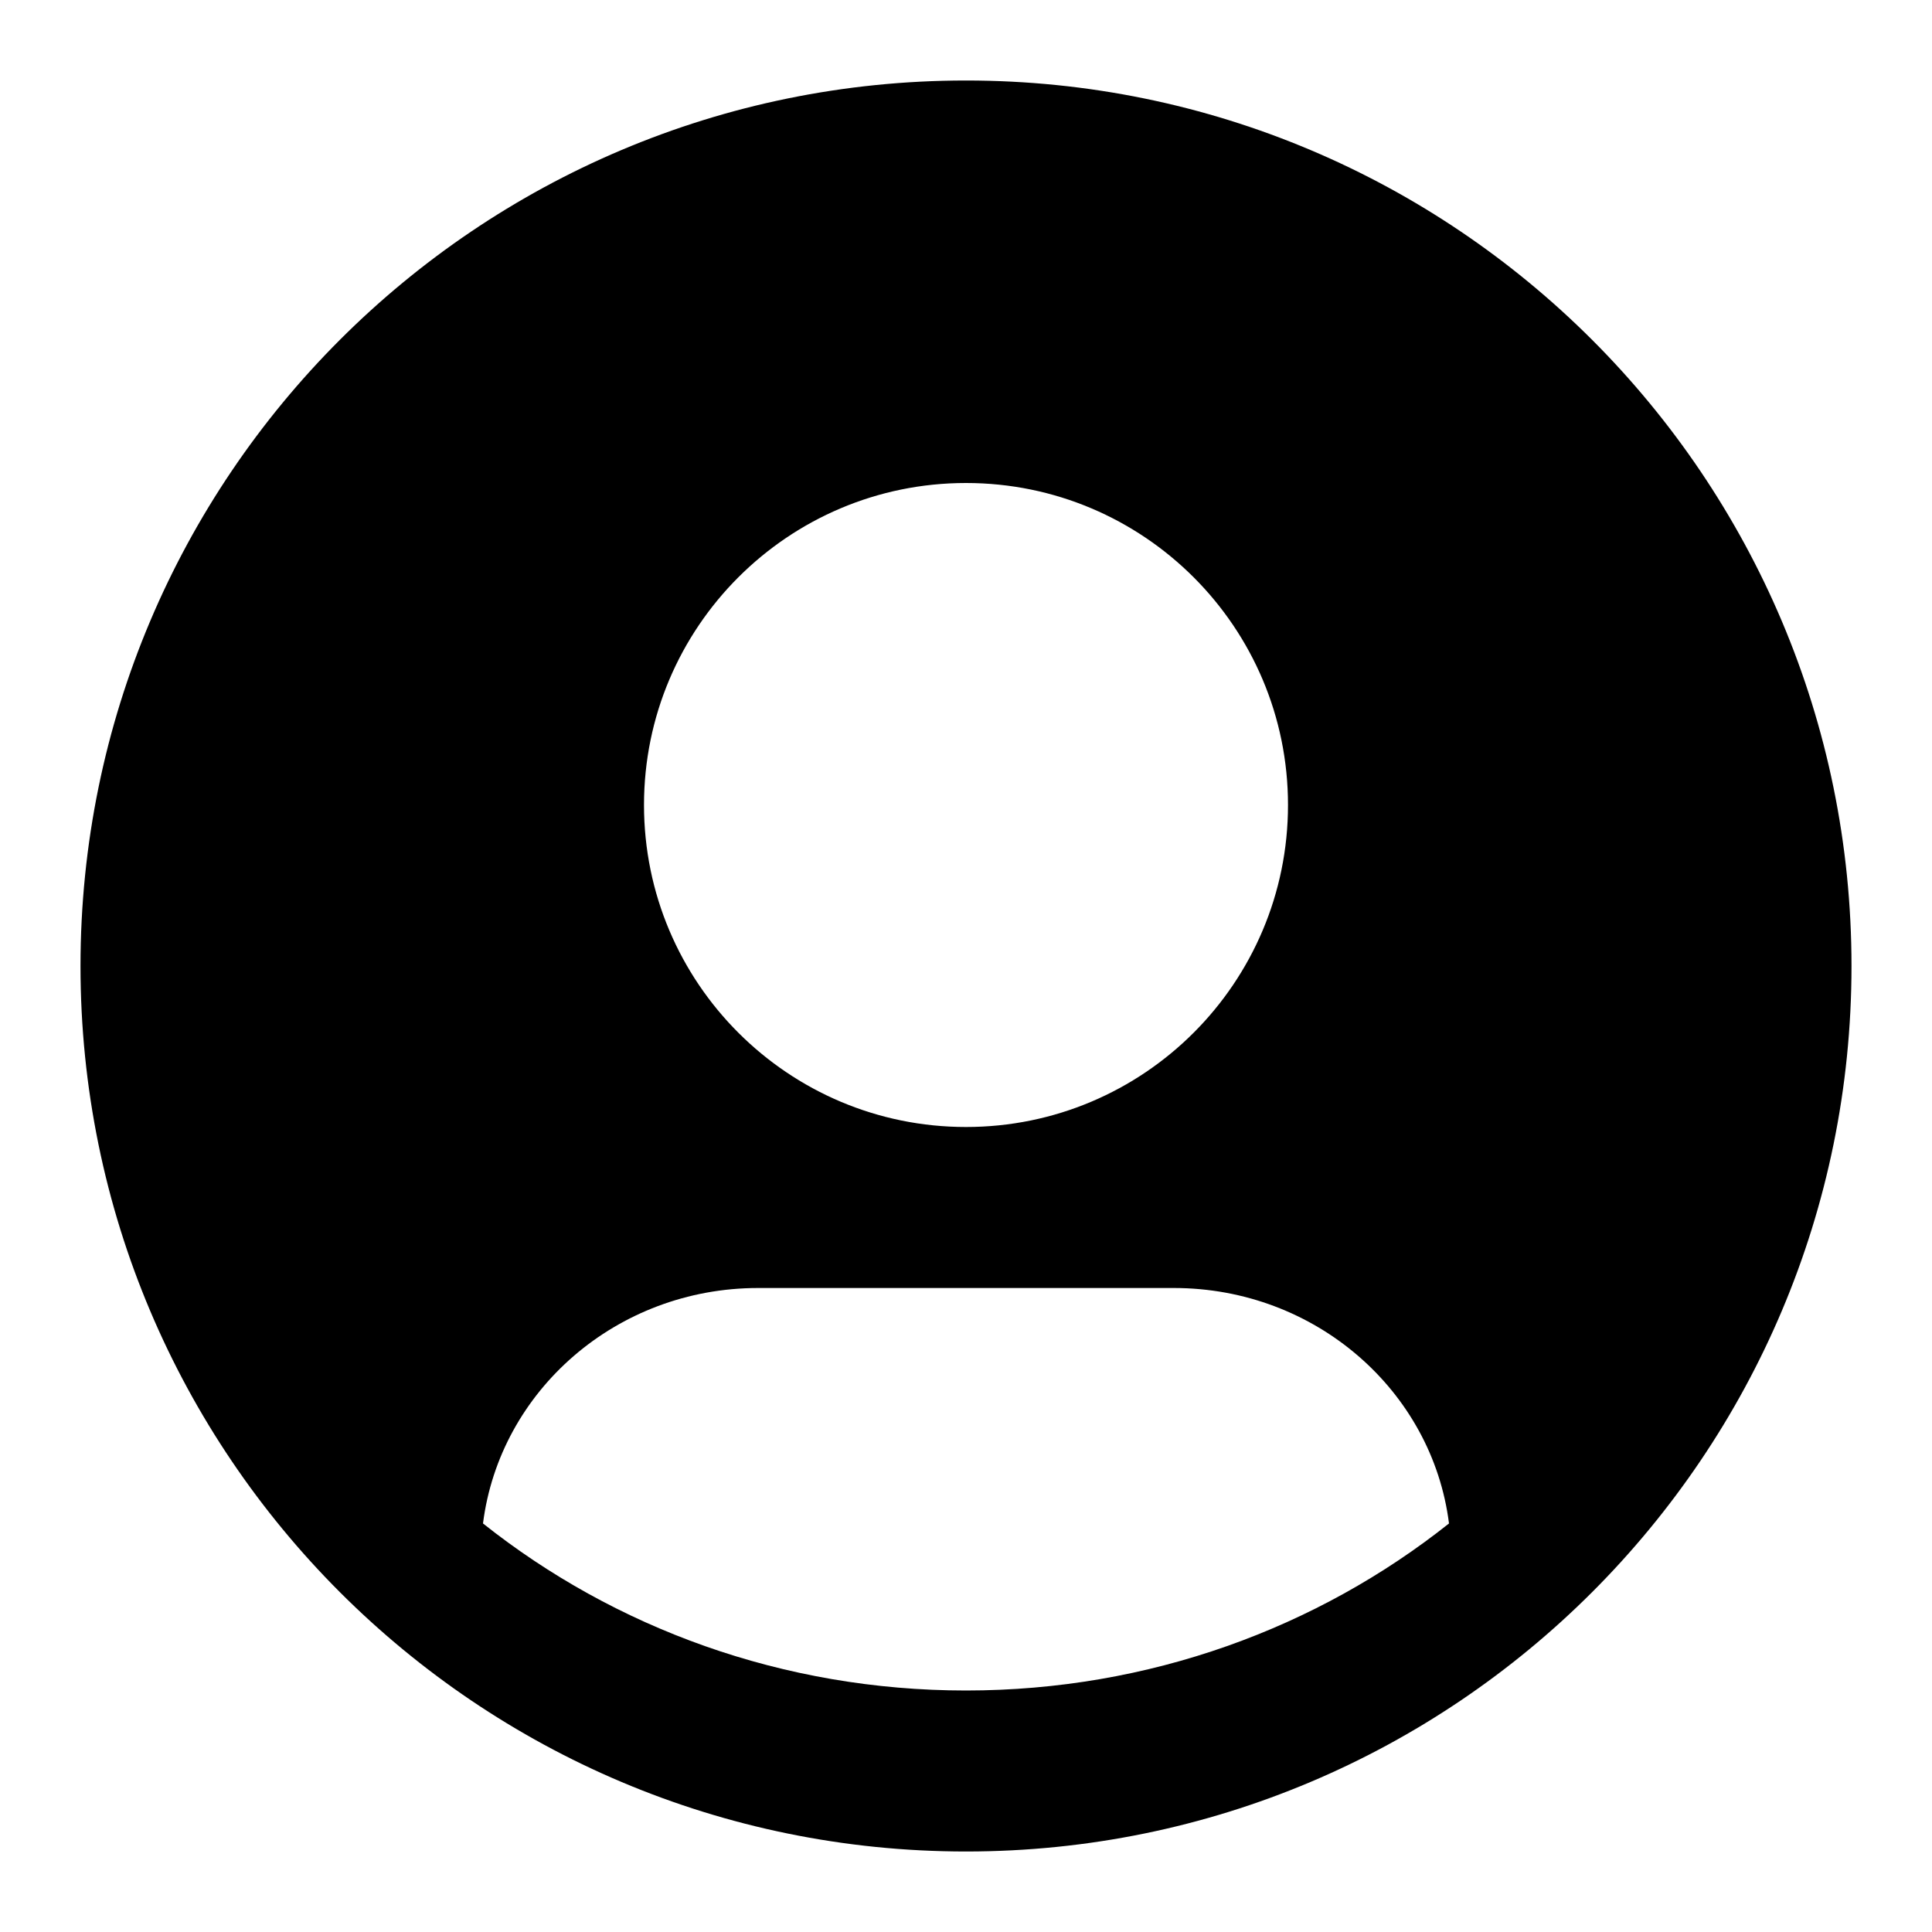
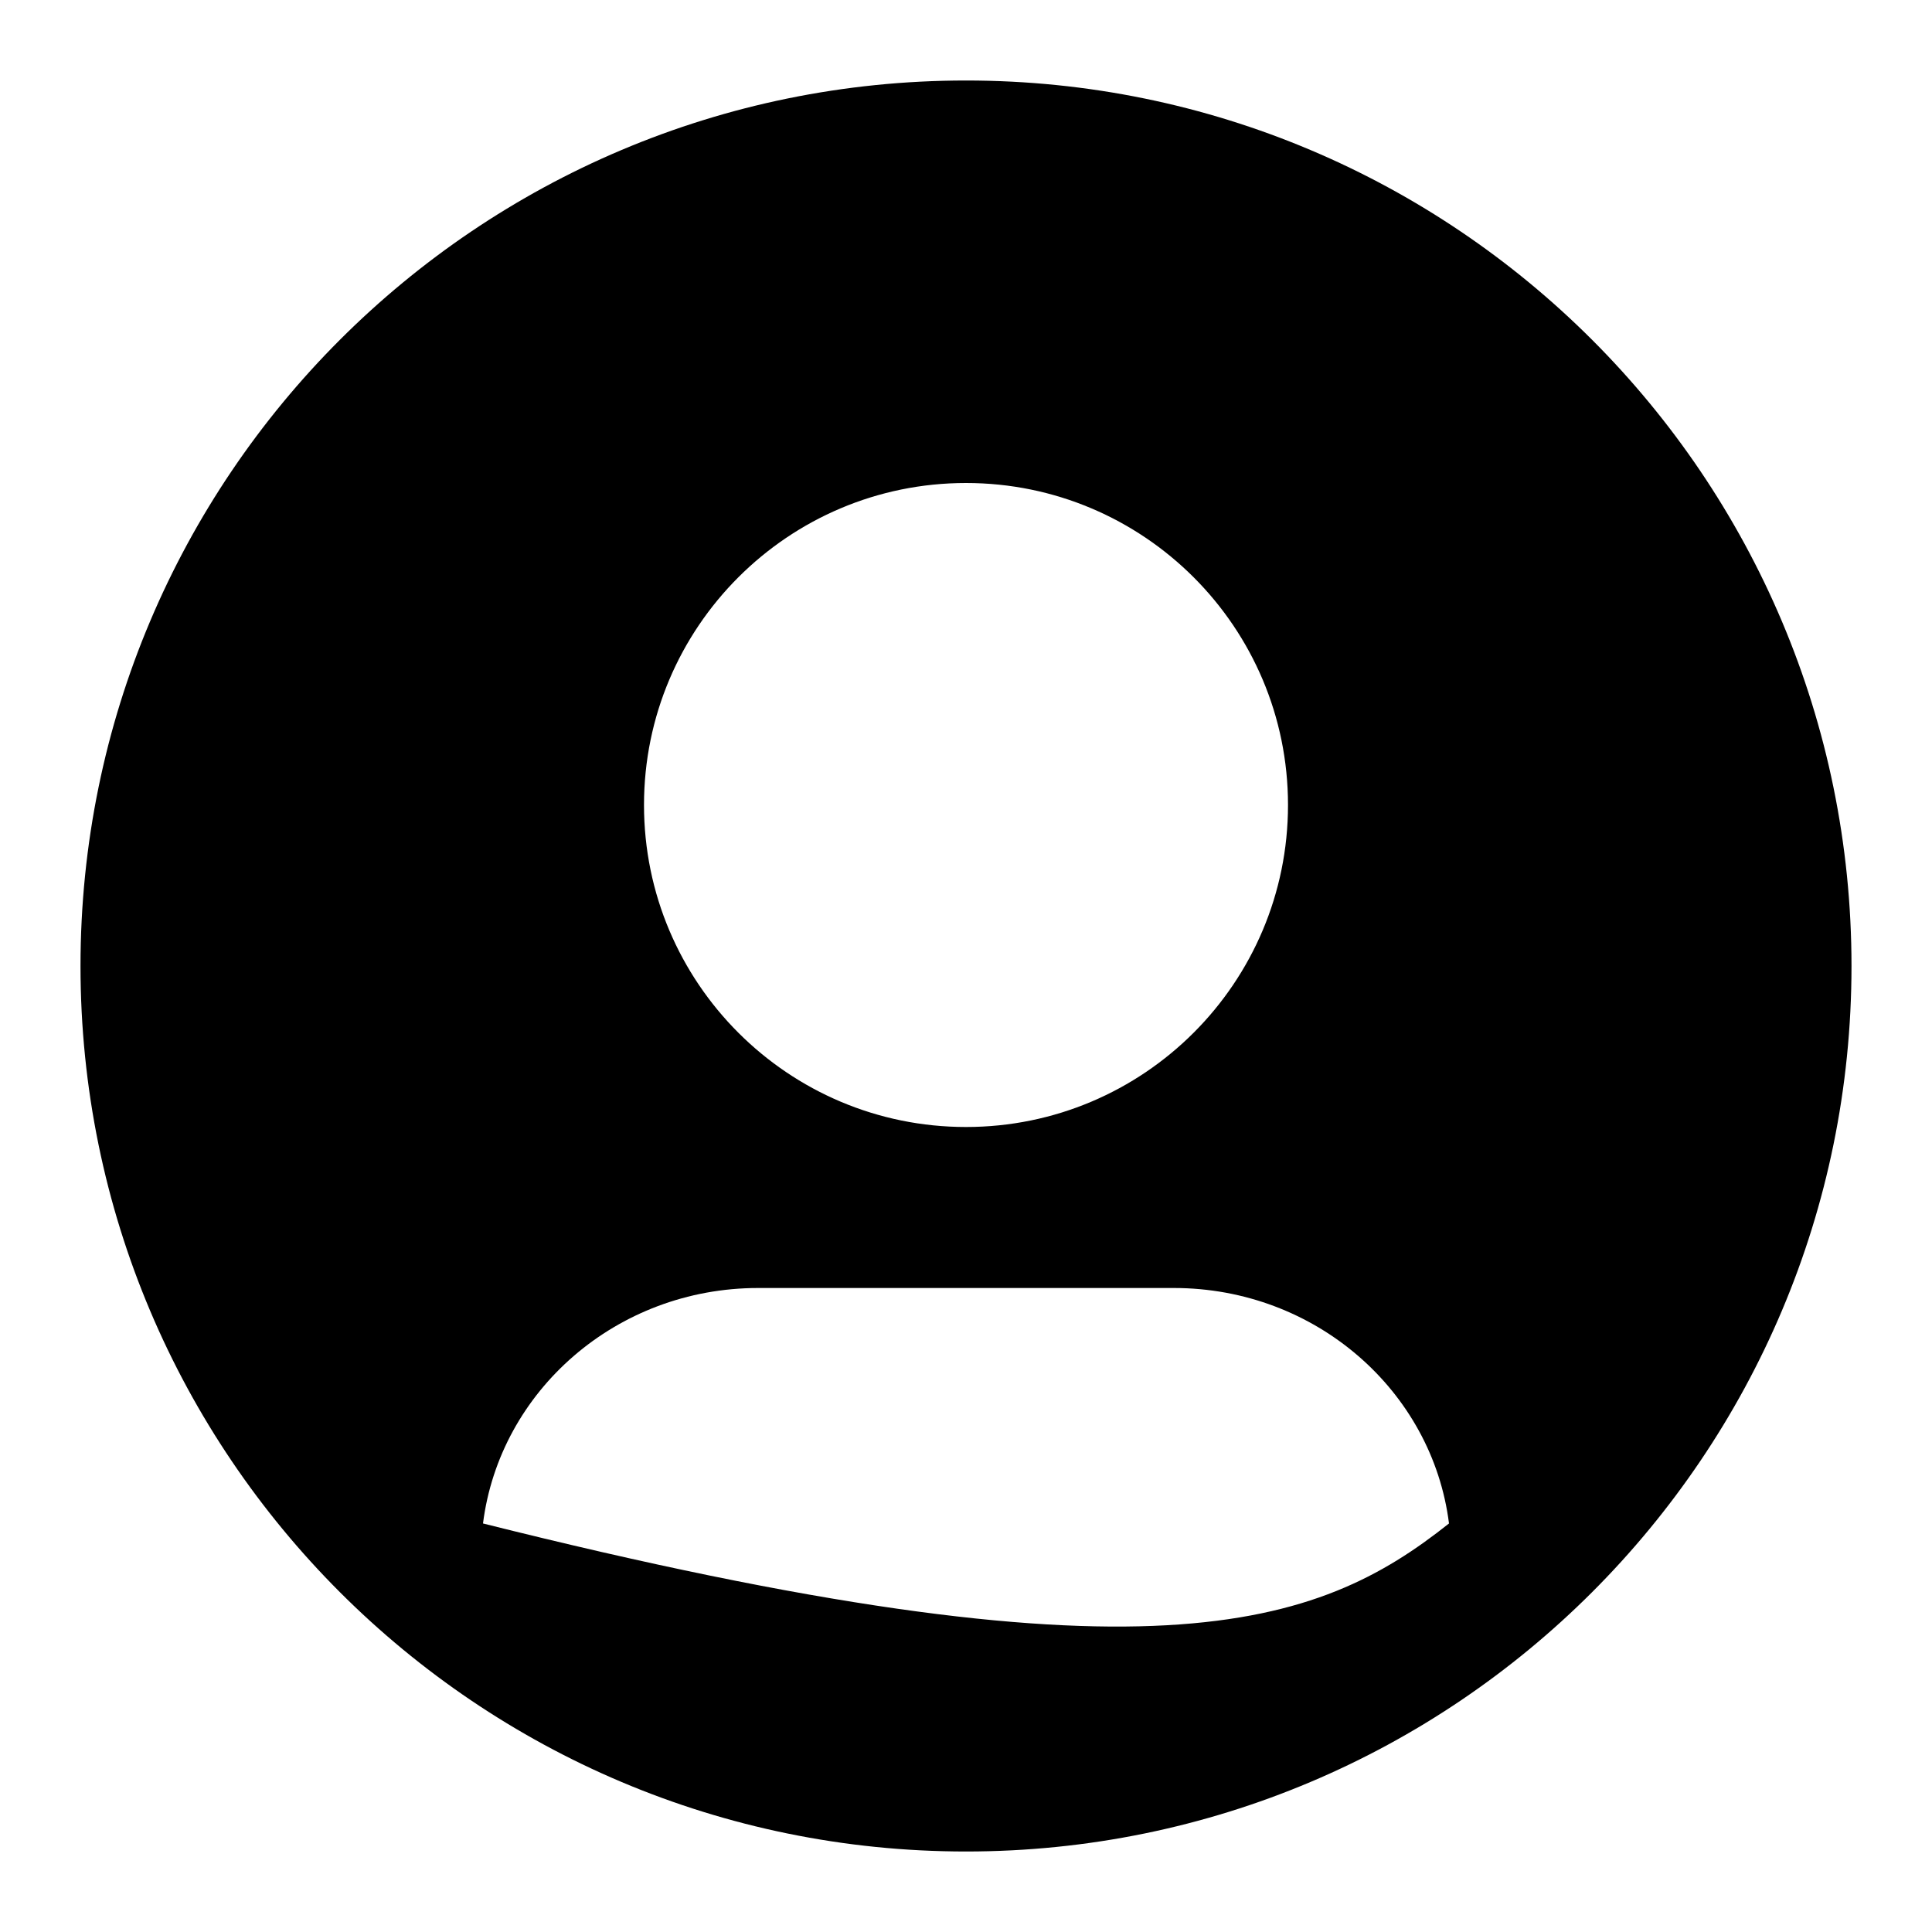
<svg xmlns="http://www.w3.org/2000/svg" width="24" height="24" viewBox="0 0 24 24" fill="none">
-   <path fill-rule="evenodd" clip-rule="evenodd" d="M12 1C5.925 1 1 5.925 1 12C1 18.075 5.925 23 12 23C18.075 23 23 18.075 23 12C23 5.925 18.075 1 12 1ZM8 10C8 7.791 9.791 6 12 6C14.209 6 16 7.791 16 10C16 12.209 14.209 14 12 14C9.791 14 8 12.209 8 10ZM18 18.925C17.792 17.277 16.341 16 14.582 16H9.418C7.659 16 6.208 17.277 6 18.925C7.633 20.222 9.723 21 12 21C14.277 21 16.367 20.222 18 18.925Z" fill="black" />
+   <path fill-rule="evenodd" clip-rule="evenodd" d="M12 1C5.925 1 1 5.925 1 12C1 18.075 5.925 23 12 23C18.075 23 23 18.075 23 12C23 5.925 18.075 1 12 1ZM8 10C8 7.791 9.791 6 12 6C14.209 6 16 7.791 16 10C16 12.209 14.209 14 12 14C9.791 14 8 12.209 8 10ZM18 18.925C17.792 17.277 16.341 16 14.582 16H9.418C7.659 16 6.208 17.277 6 18.925C14.277 21 16.367 20.222 18 18.925Z" fill="black" />
</svg>